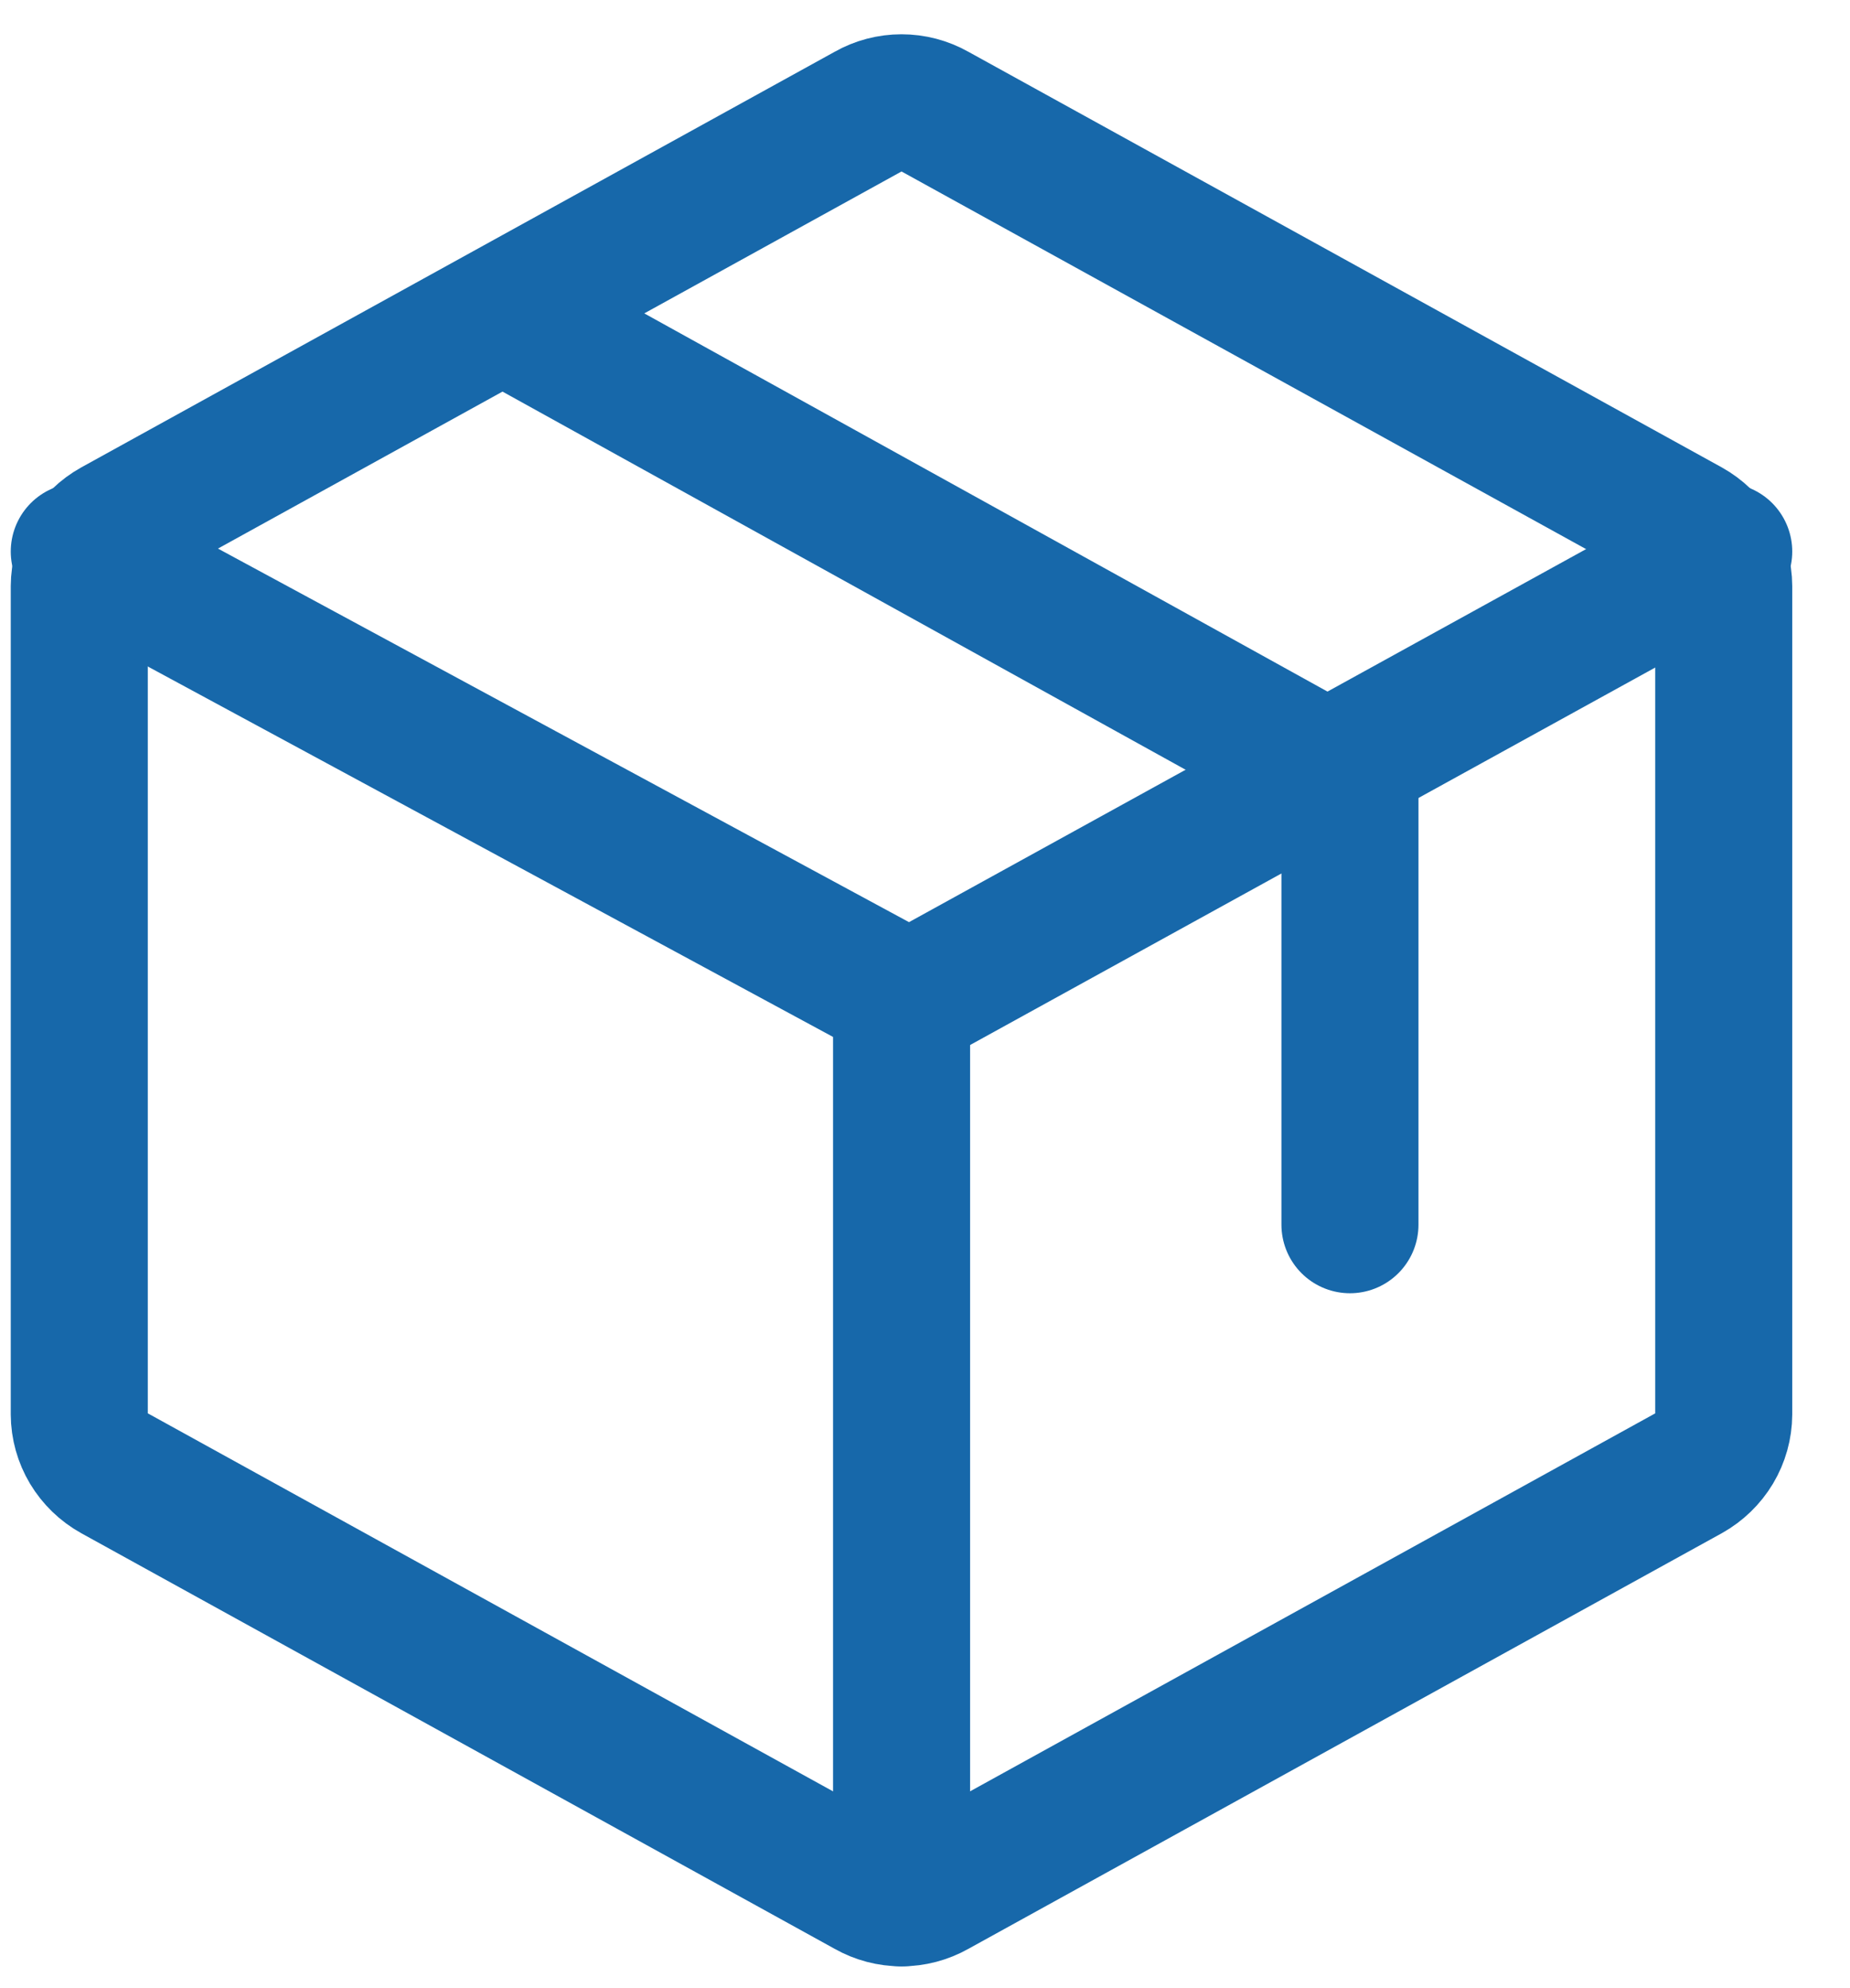
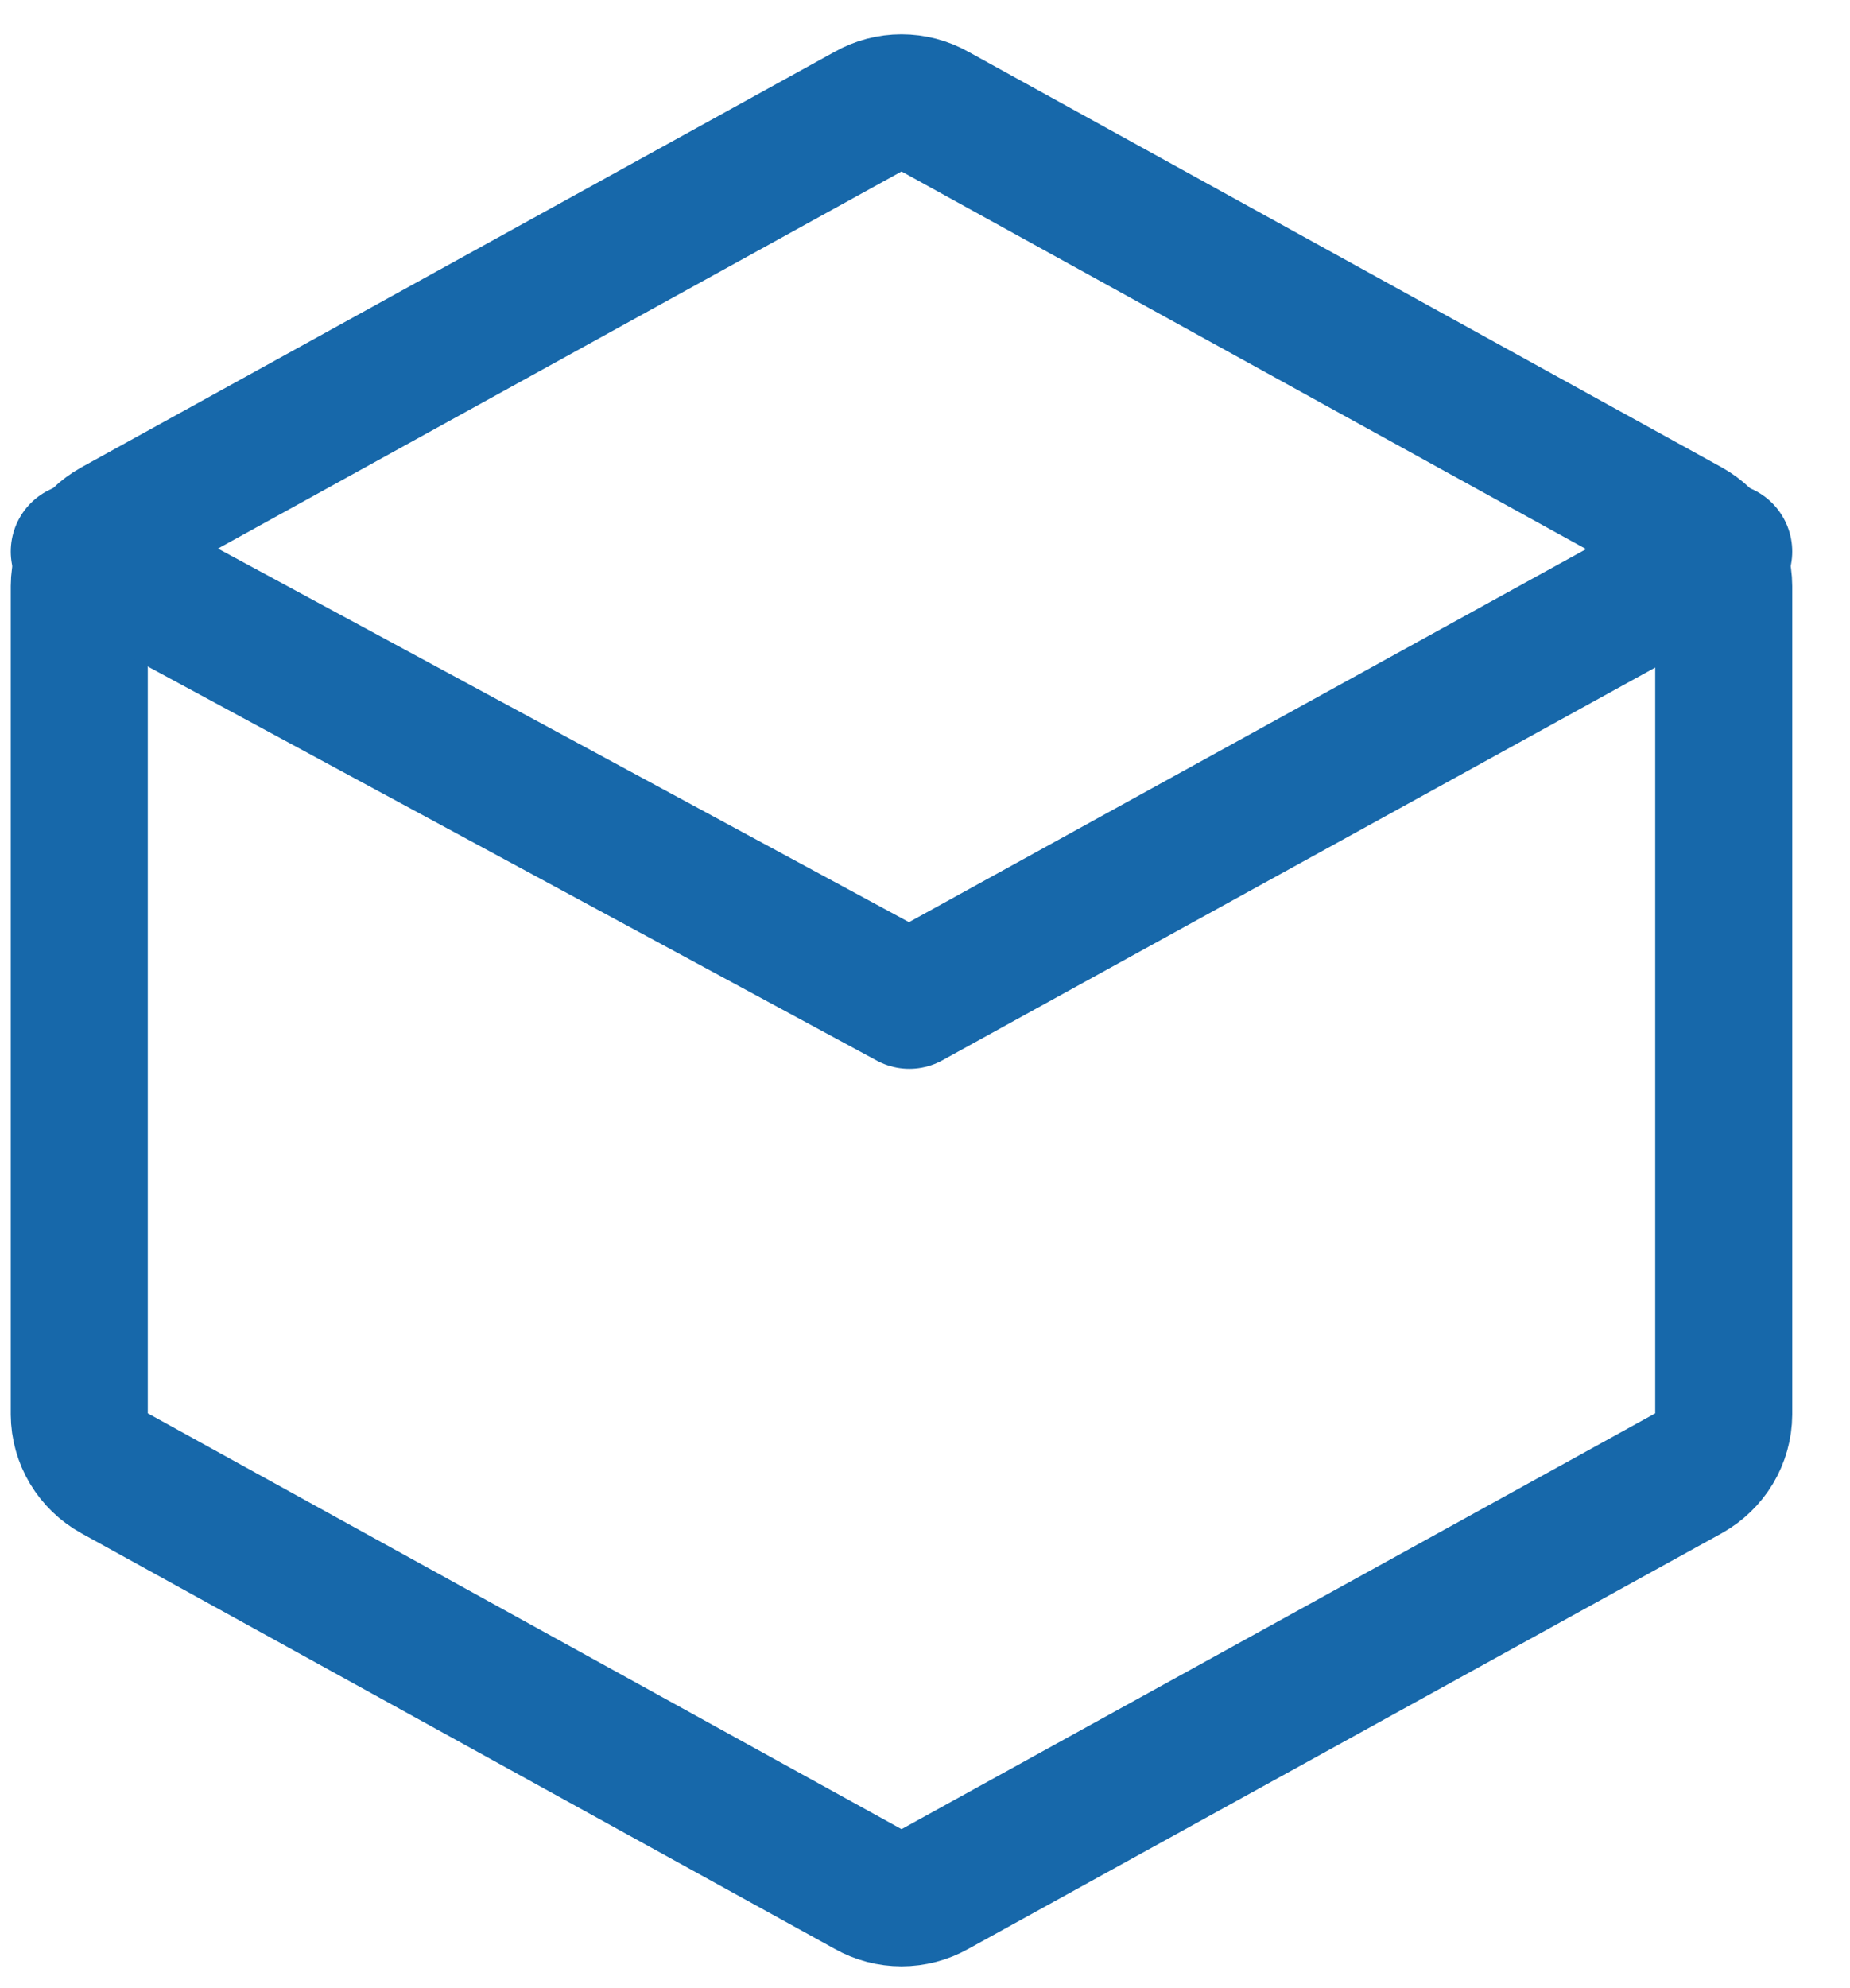
<svg xmlns="http://www.w3.org/2000/svg" width="27" height="29" viewBox="0 0 27 29" fill="none">
  <path d="M25.157 20.631V8.551C25.156 8.376 25.108 8.205 25.018 8.054C24.928 7.904 24.799 7.779 24.645 7.693L13.645 1.628C13.496 1.544 13.328 1.5 13.157 1.5C12.986 1.5 12.818 1.544 12.67 1.628L1.67 7.693C1.515 7.779 1.386 7.904 1.296 8.054C1.206 8.205 1.158 8.376 1.157 8.551V20.631C1.158 20.806 1.206 20.977 1.296 21.128C1.386 21.278 1.515 21.403 1.67 21.489L12.67 27.554C12.818 27.638 12.986 27.682 13.157 27.682C13.328 27.682 13.496 27.638 13.645 27.554L24.645 21.489C24.799 21.403 24.928 21.278 25.018 21.128C25.108 20.977 25.156 20.806 25.157 20.631V20.631Z" stroke="#1768AA" stroke-width="2" stroke-linecap="round" stroke-linejoin="round" />
-   <path d="M19.702 17.864V11.412L7.702 4.773" stroke="#1768AA" stroke-width="2" stroke-linecap="round" stroke-linejoin="round" />
  <path d="M25.157 8.045L13.271 14.59L1.157 8.045" stroke="#1768AA" stroke-width="2" stroke-linecap="round" stroke-linejoin="round" />
-   <path d="M13.158 14.591V27.682" stroke="#1768AA" stroke-width="2" stroke-linecap="round" stroke-linejoin="round" />
</svg>